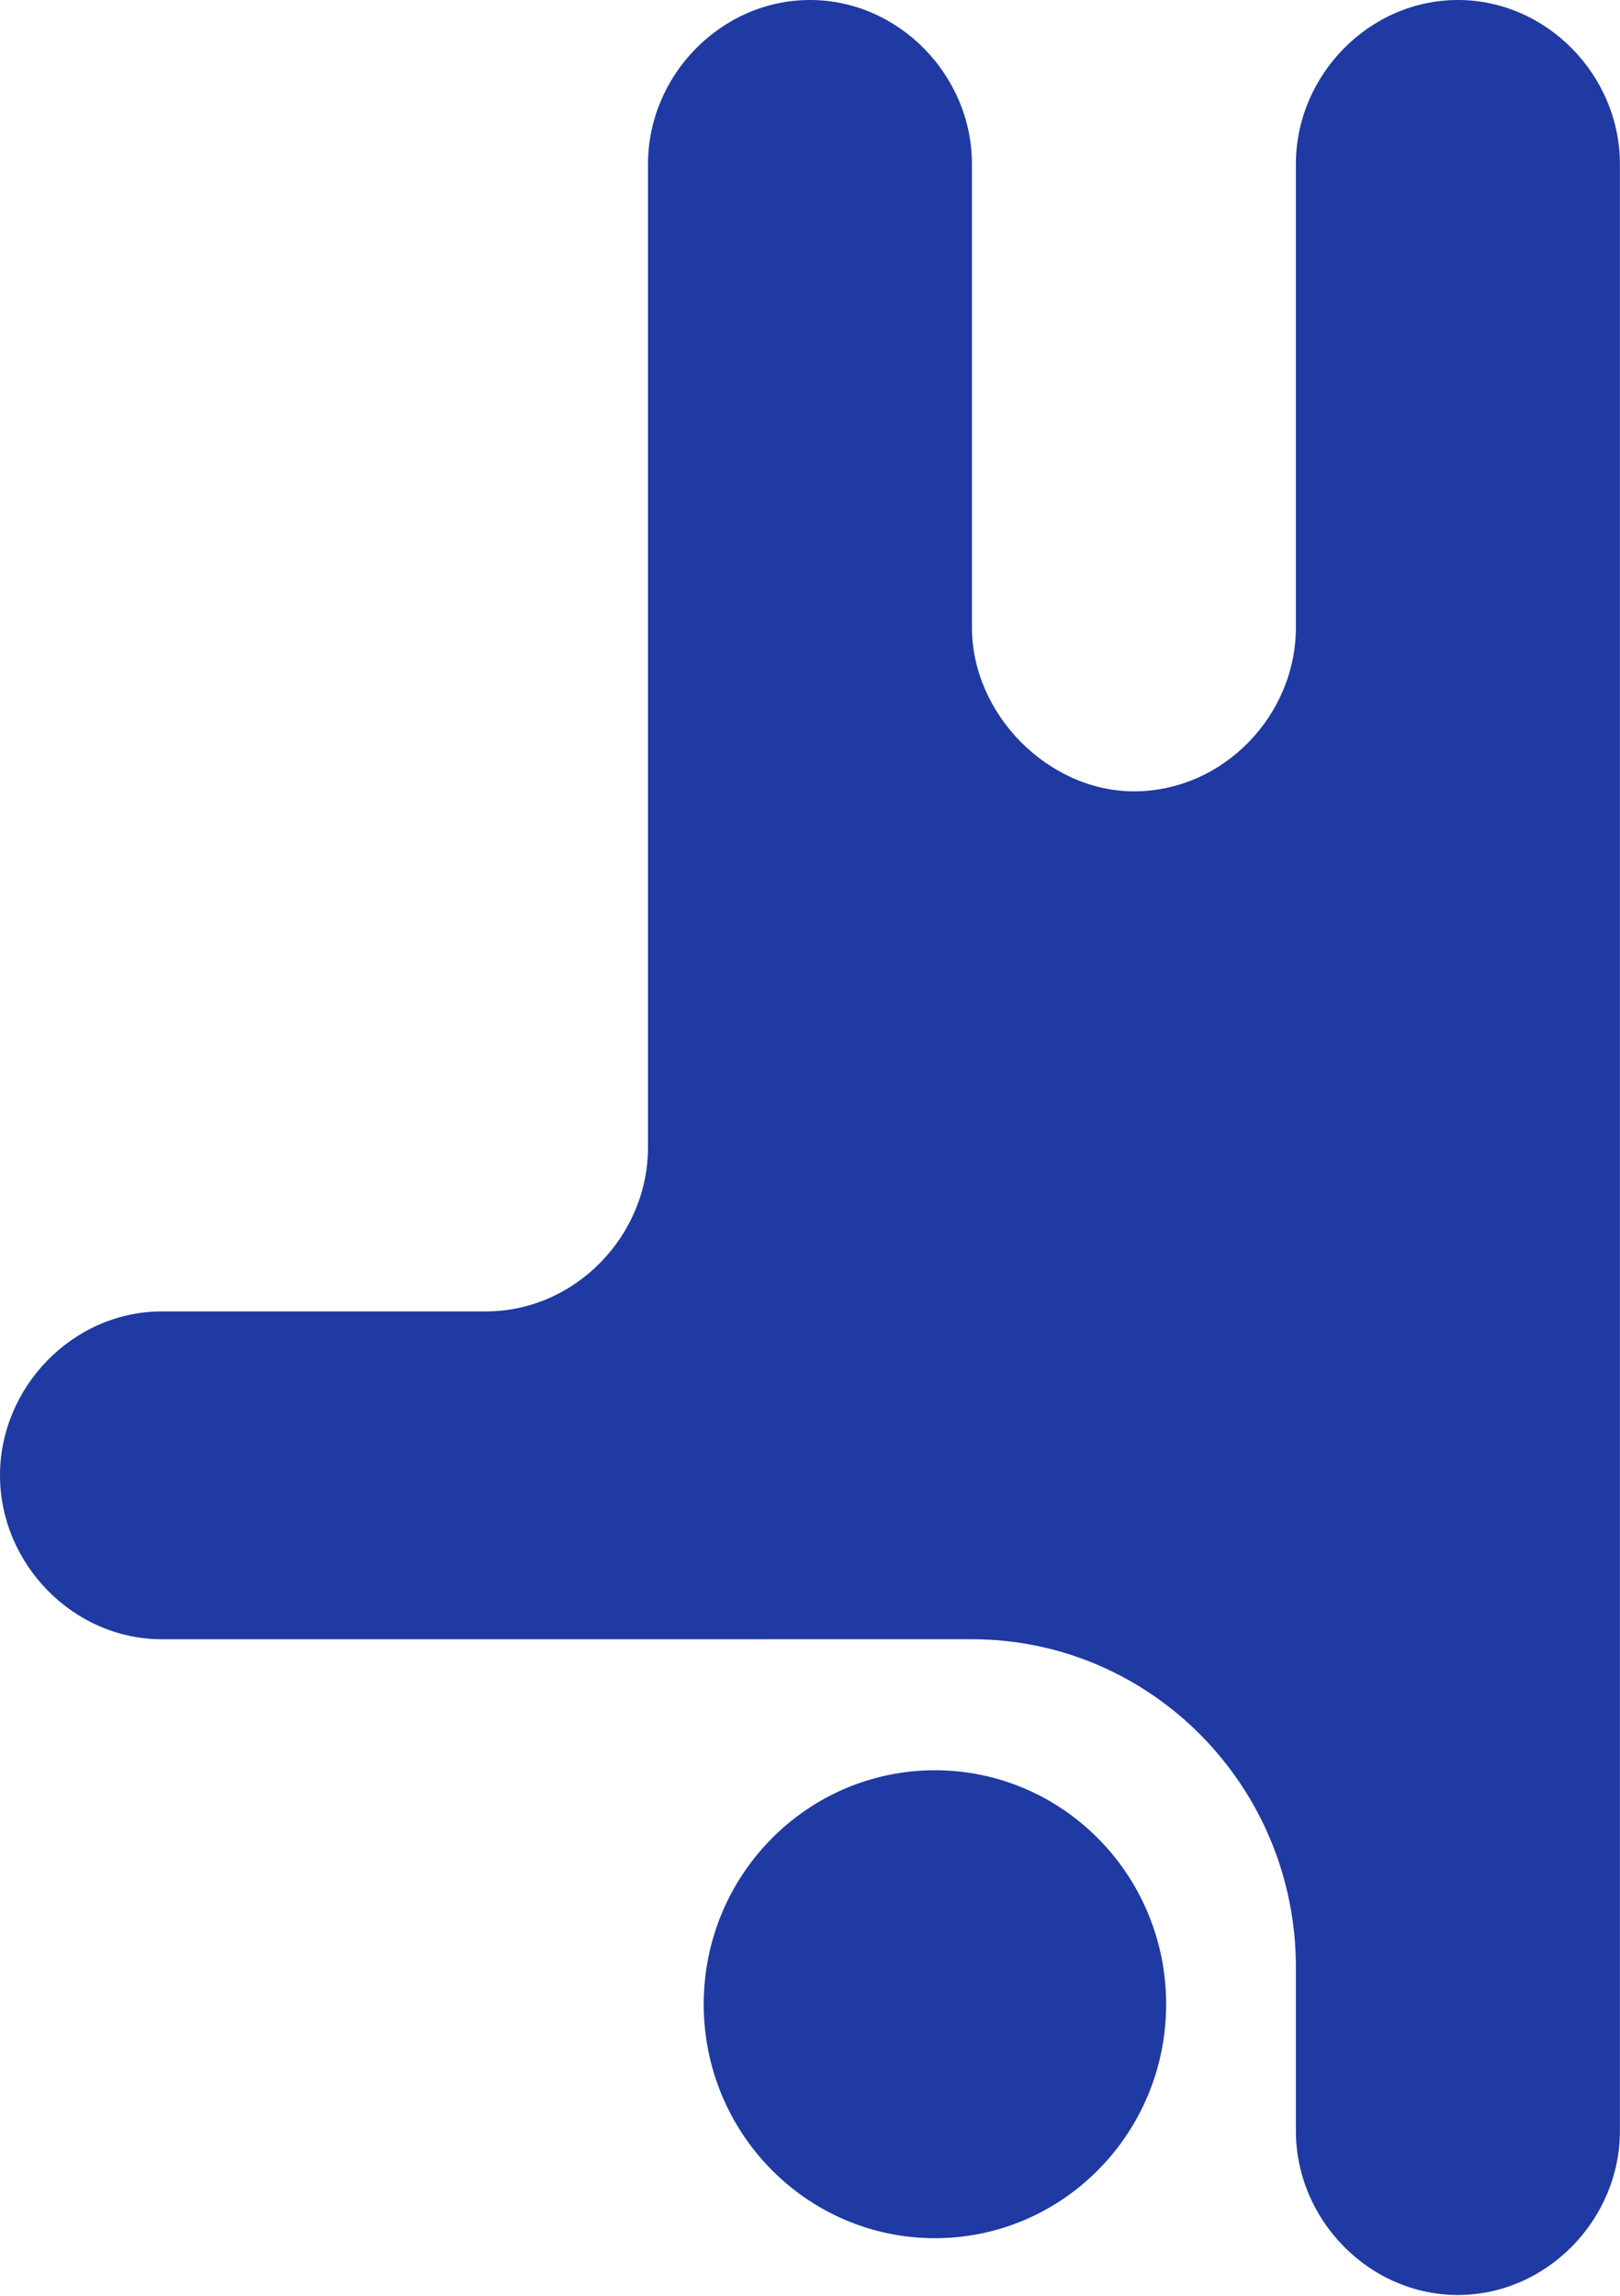
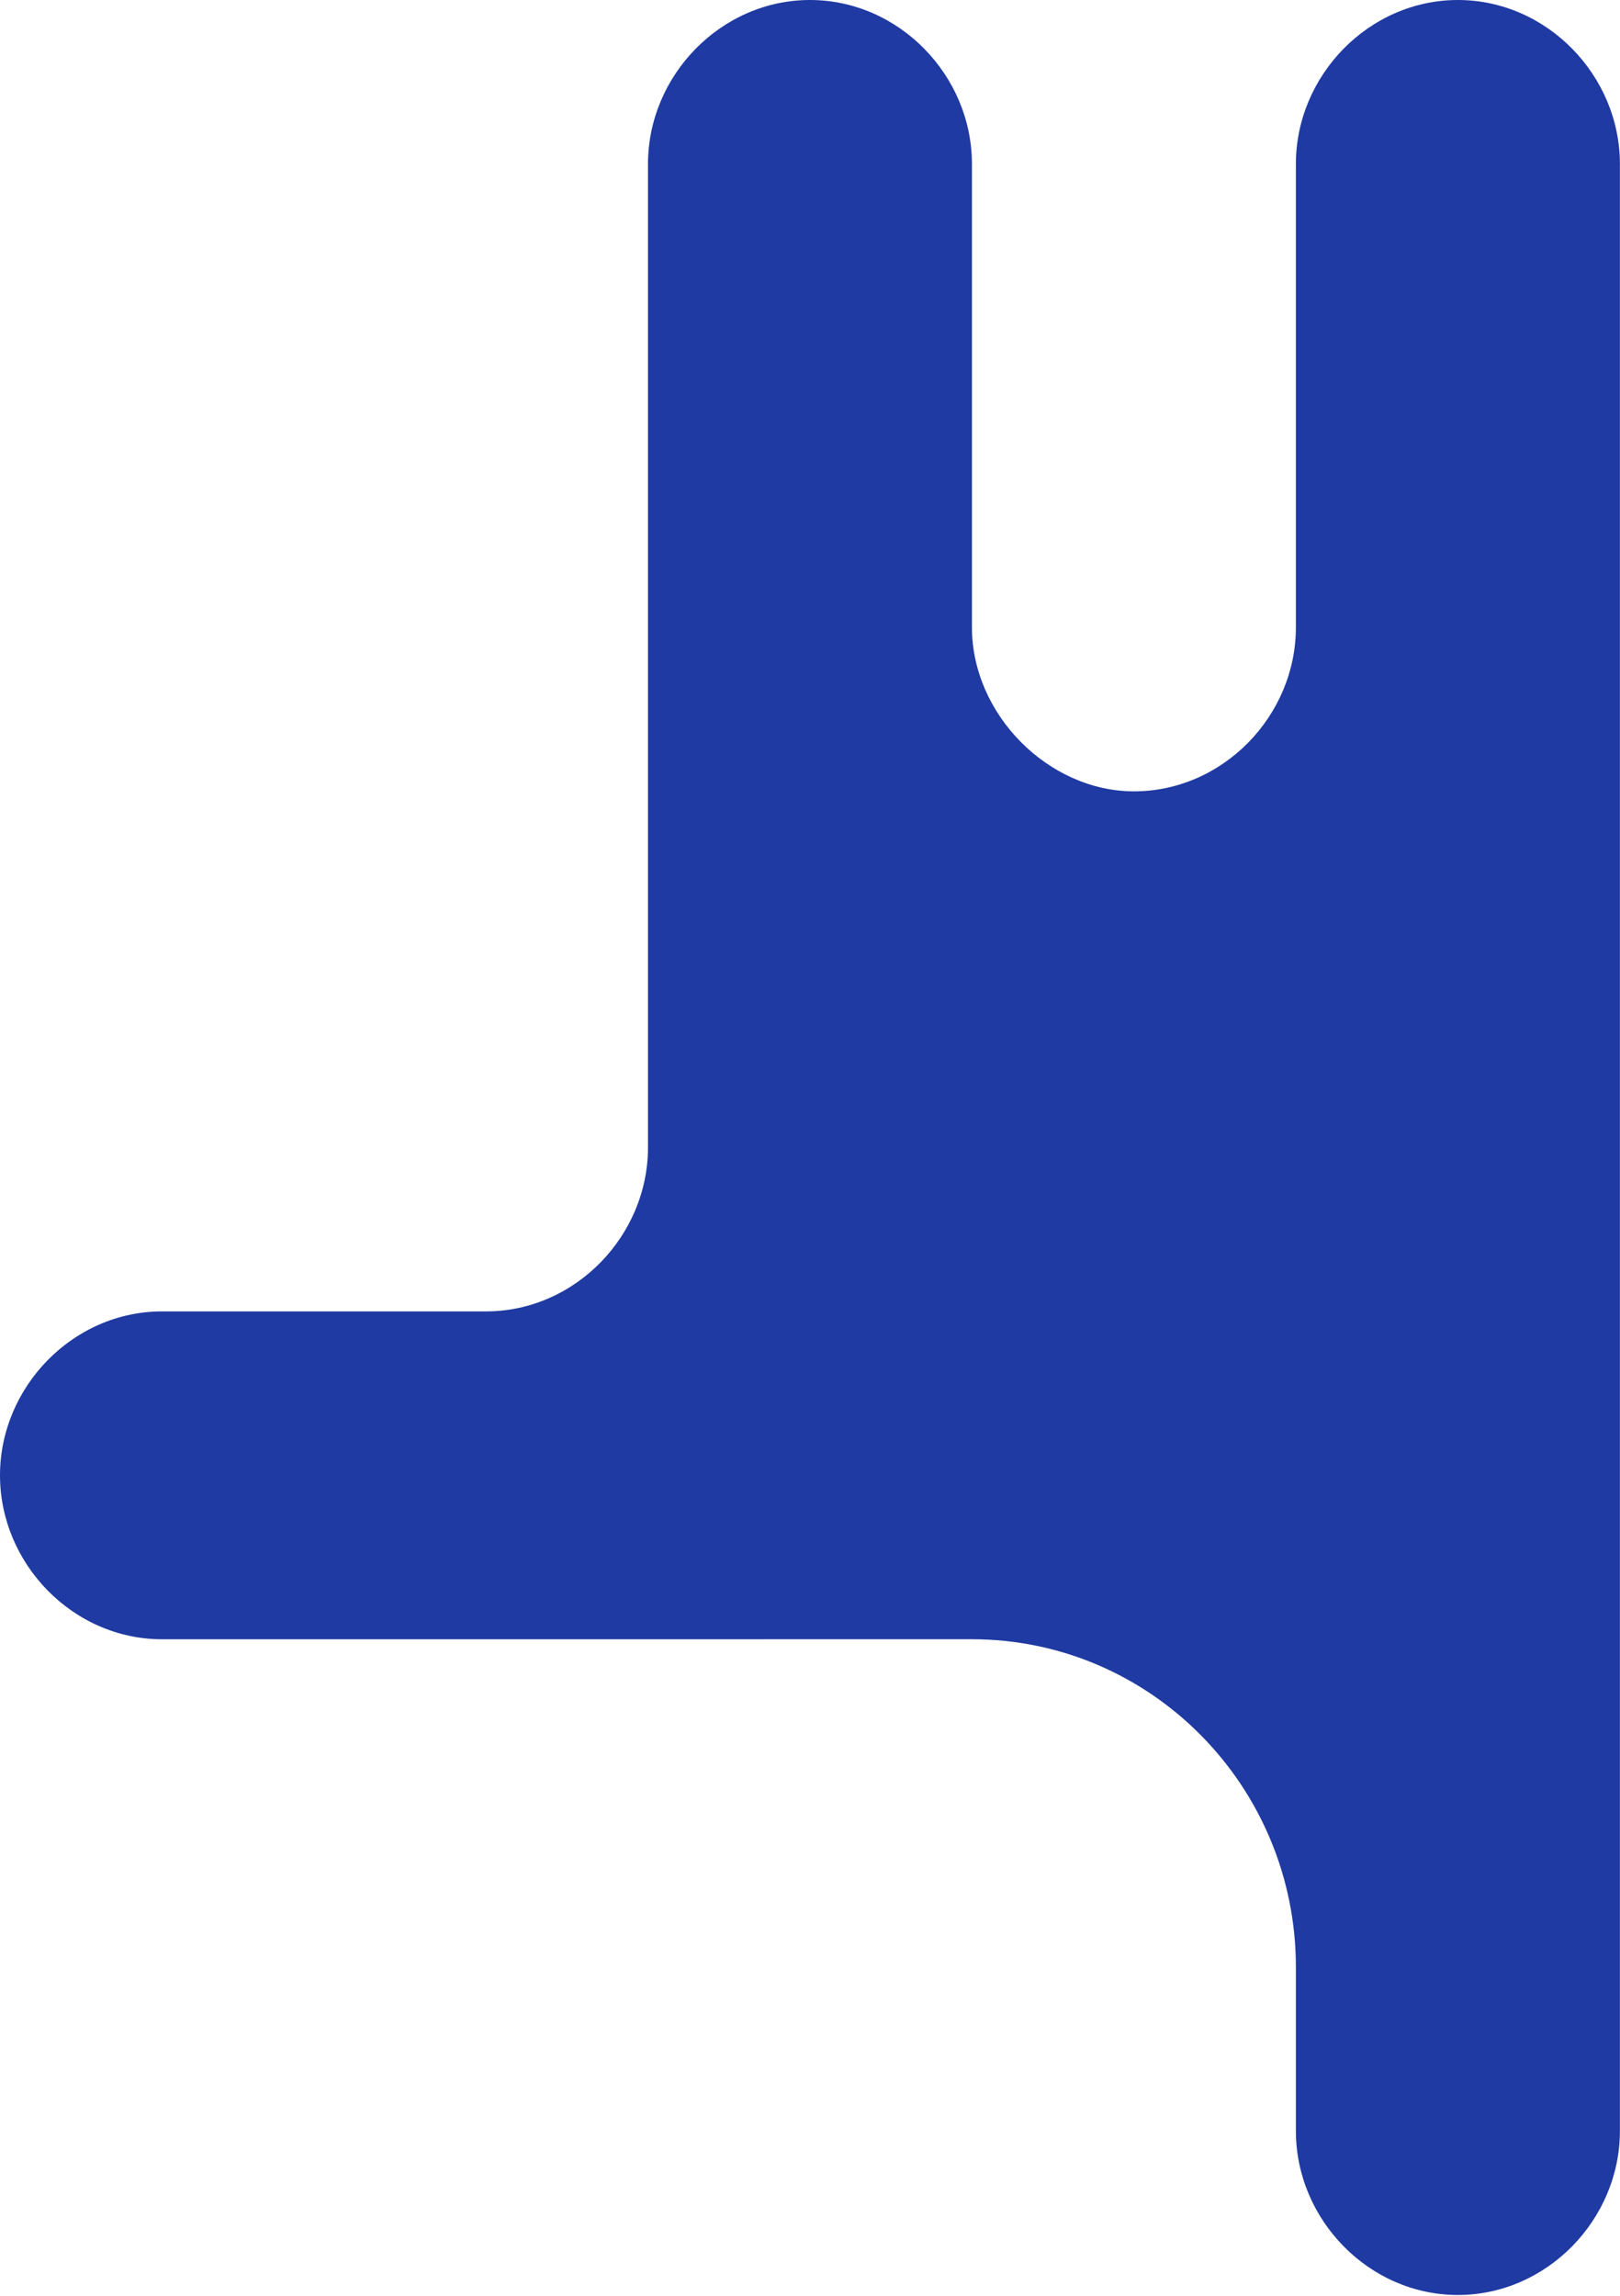
<svg xmlns="http://www.w3.org/2000/svg" viewBox="0 0 151 214" width="151" height="214" fill="none">
  <path d="M90.594 152.785L15.099 152.788C6.799 152.783 0.002 145.749 0 137.503C0.007 129.26 6.805 122.231 15.102 122.228H45.4C53.66 122.169 60.396 115.155 60.4 106.949V15.276C60.404 7.034 67.2 0.005 75.495 0C83.792 0.003 90.59 7.033 90.594 15.276V58.483C90.6 66.611 97.743 73.753 105.69 73.758C113.989 73.755 120.786 66.724 120.79 58.479V15.276C120.795 7.033 127.592 0.003 135.889 0C144.186 0.003 150.984 7.032 150.991 15.276V198.625C150.986 206.87 144.187 213.9 135.889 213.904C127.591 213.9 120.793 206.869 120.79 198.625V183.346C120.79 166.477 107.259 152.785 90.594 152.785Z" fill="#1F3AA2" />
-   <path d="M87.144 208.61C99.046 208.61 108.695 198.846 108.695 186.803C108.695 174.759 99.046 164.996 87.144 164.996C75.242 164.996 65.594 174.759 65.594 186.803C65.594 198.846 75.242 208.61 87.144 208.61Z" fill="#1F3AA2" />
</svg>